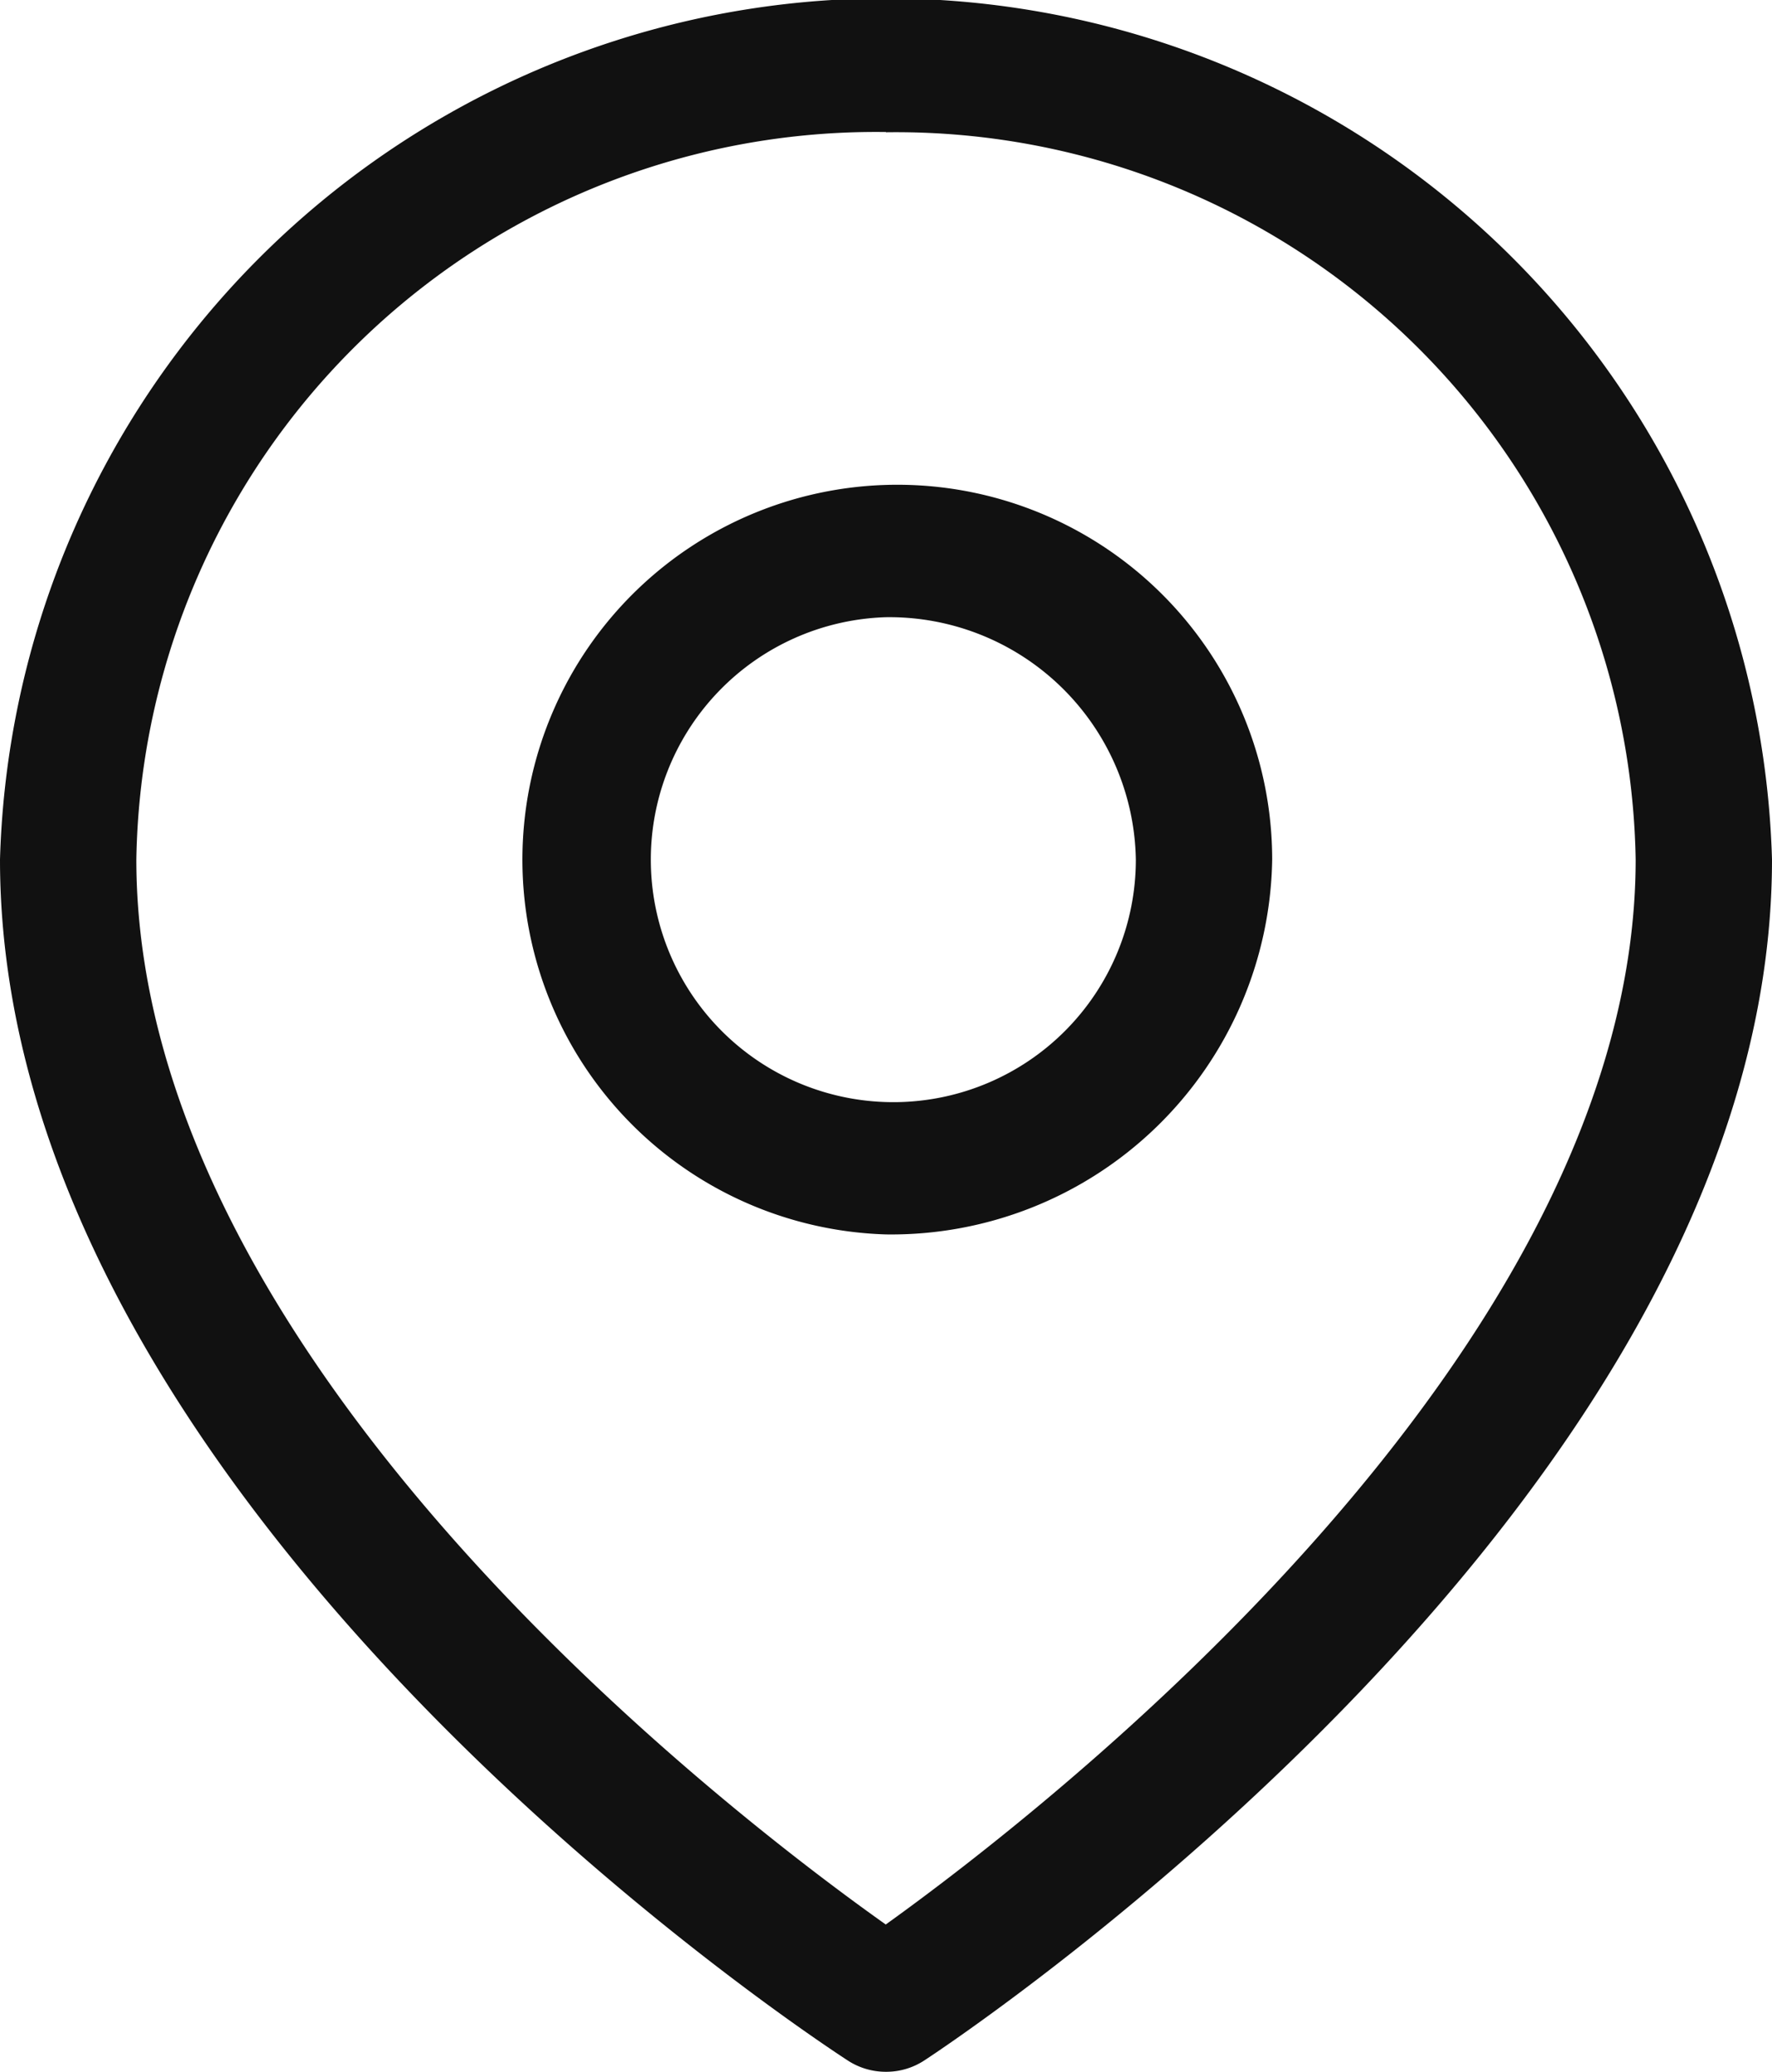
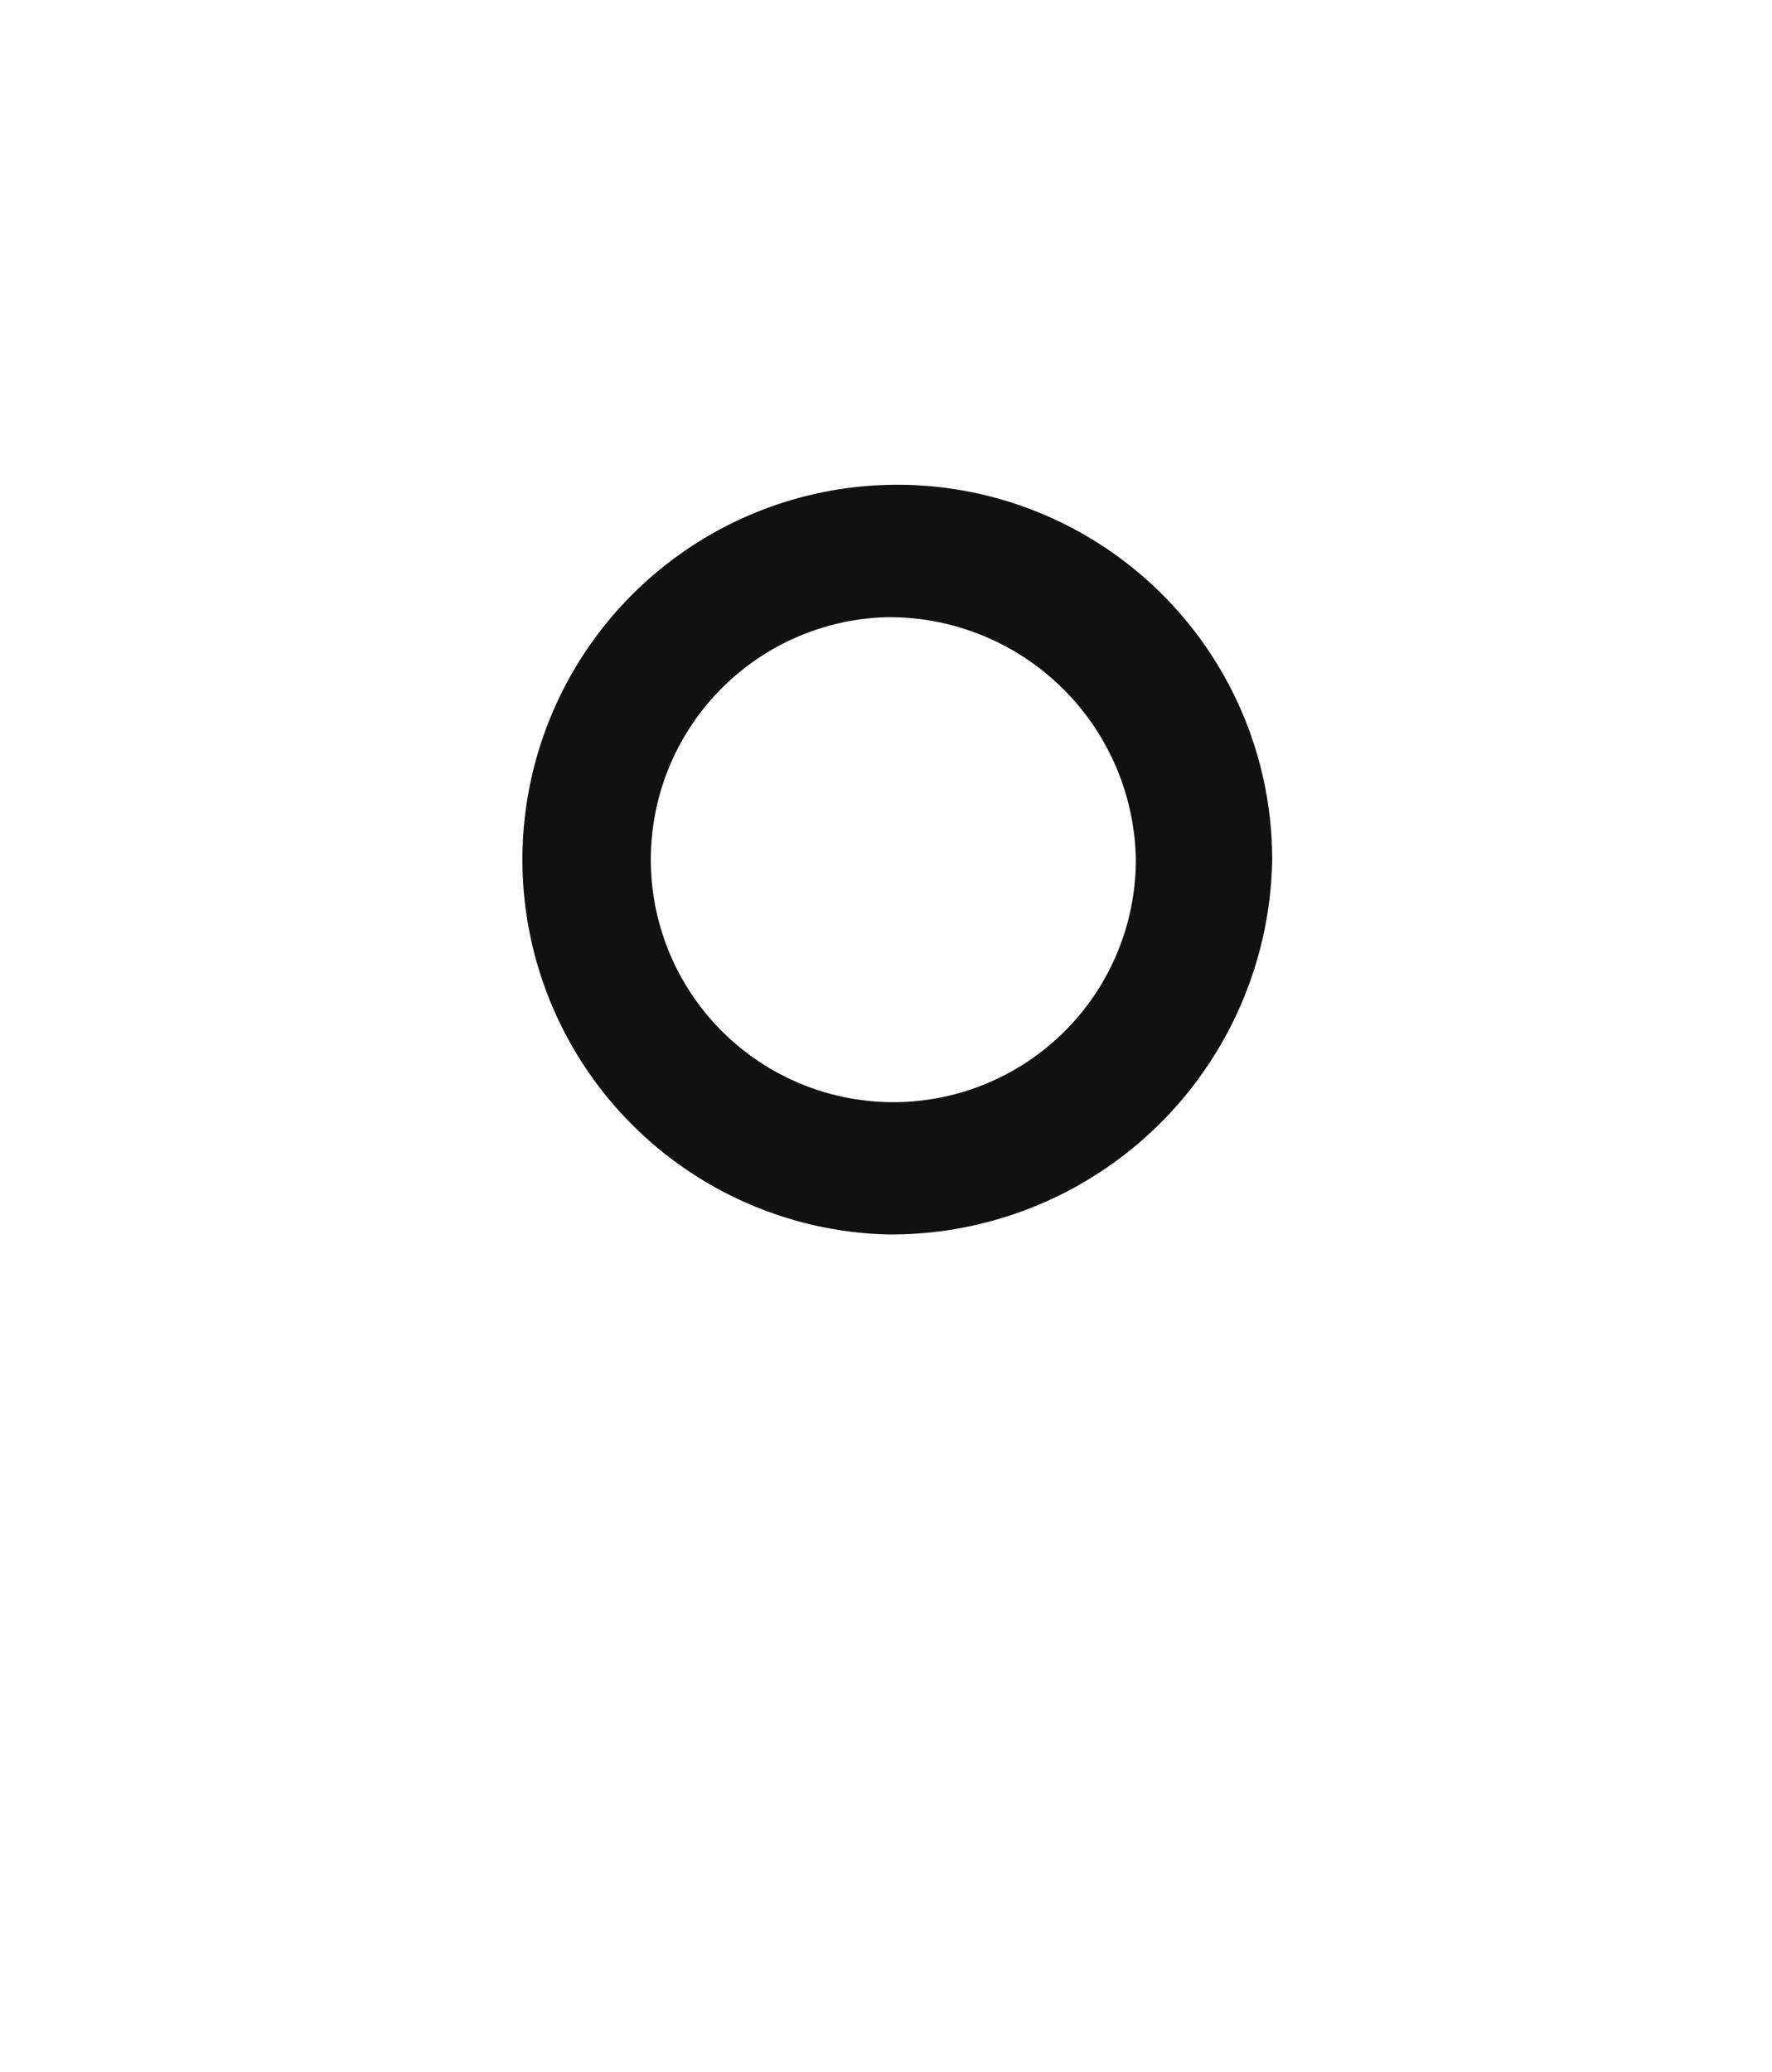
<svg xmlns="http://www.w3.org/2000/svg" width="14.738" height="17.232" viewBox="0 0 14.738 17.232">
  <defs>
    <style>.a{fill:#111;}</style>
  </defs>
  <path class="a" d="M354.012,288.223a3.118,3.118,0,1,1,3.212-3.116A3.169,3.169,0,0,1,354.012,288.223Zm0-5.133a2.017,2.017,0,1,0,2.078,2.017A2.051,2.051,0,0,0,354.012,283.09Z" transform="translate(-346.643 -277.957)" />
-   <path class="a" d="M149.549,96.8a.58.58,0,0,1-.315-.092c-.288-.187-7.054-4.626-7.054-9.99a7.372,7.372,0,0,1,14.738,0c0,5.3-6.763,9.8-7.051,9.988A.578.578,0,0,1,149.549,96.8Zm0-16.132a6.152,6.152,0,0,0-6.235,6.05c0,4.159,4.923,7.928,6.233,8.857,1.309-.939,6.237-4.75,6.237-8.857A6.152,6.152,0,0,0,149.549,80.67Z" transform="translate(-142.18 -79.57)" />
</svg>